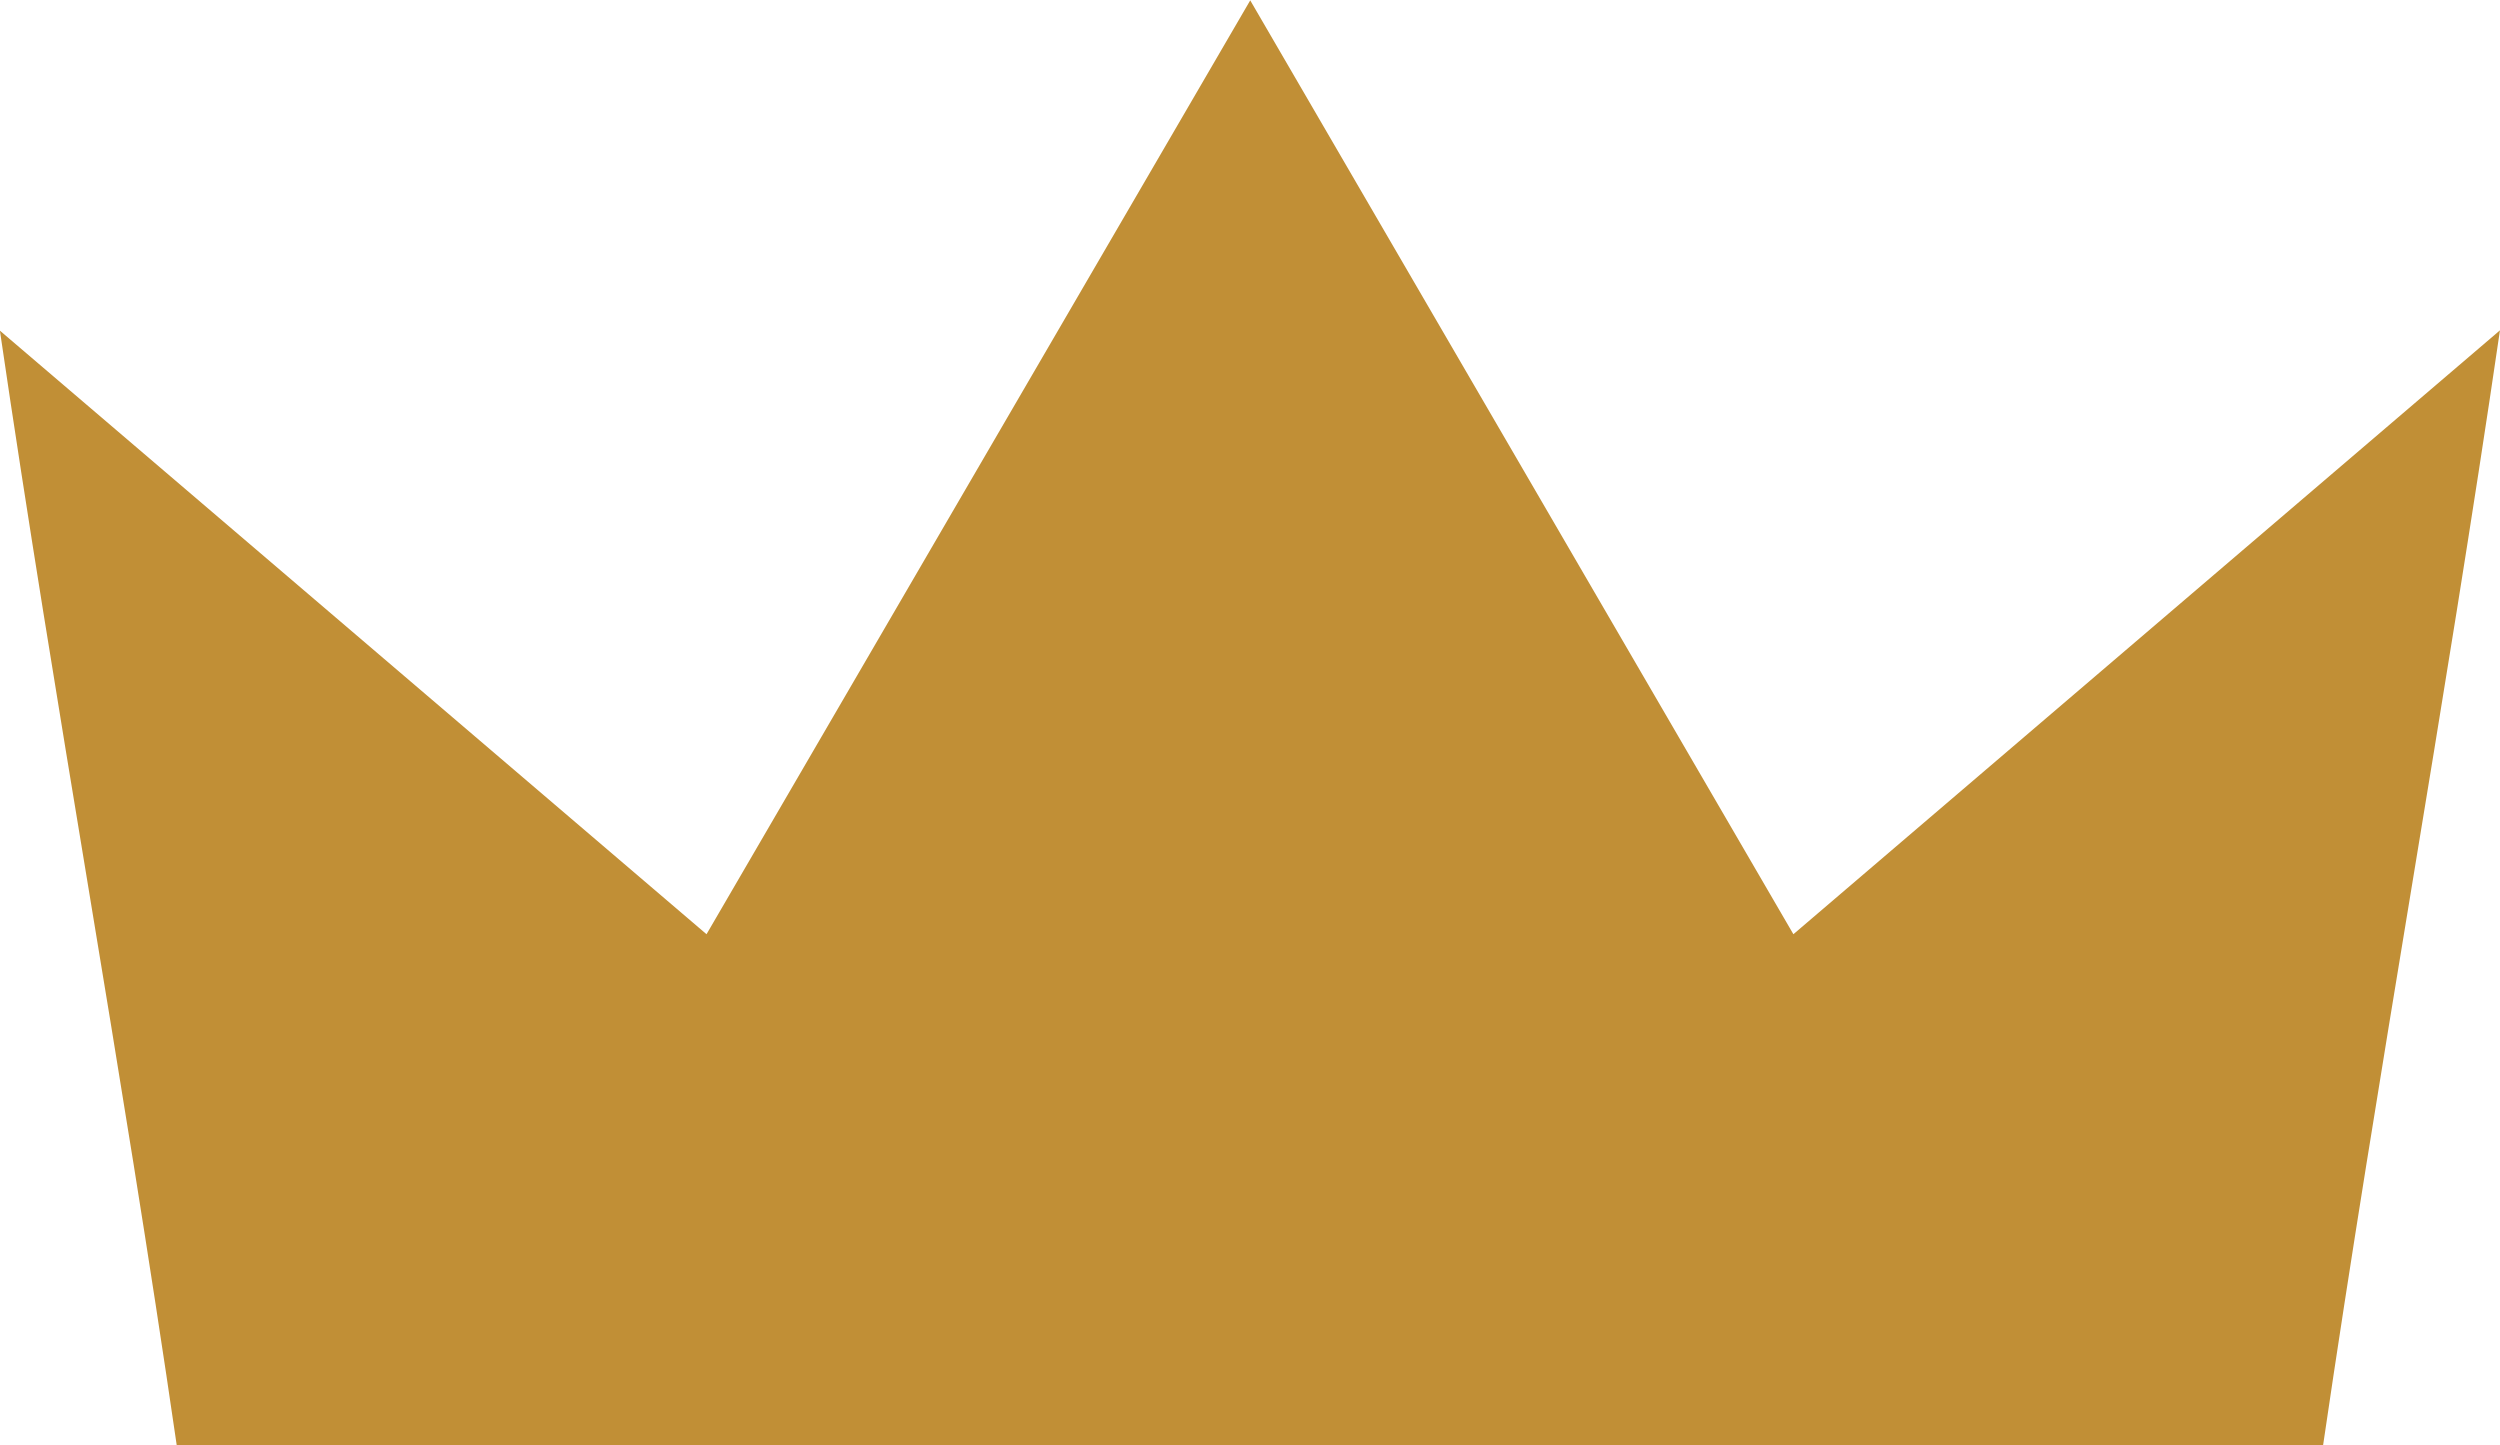
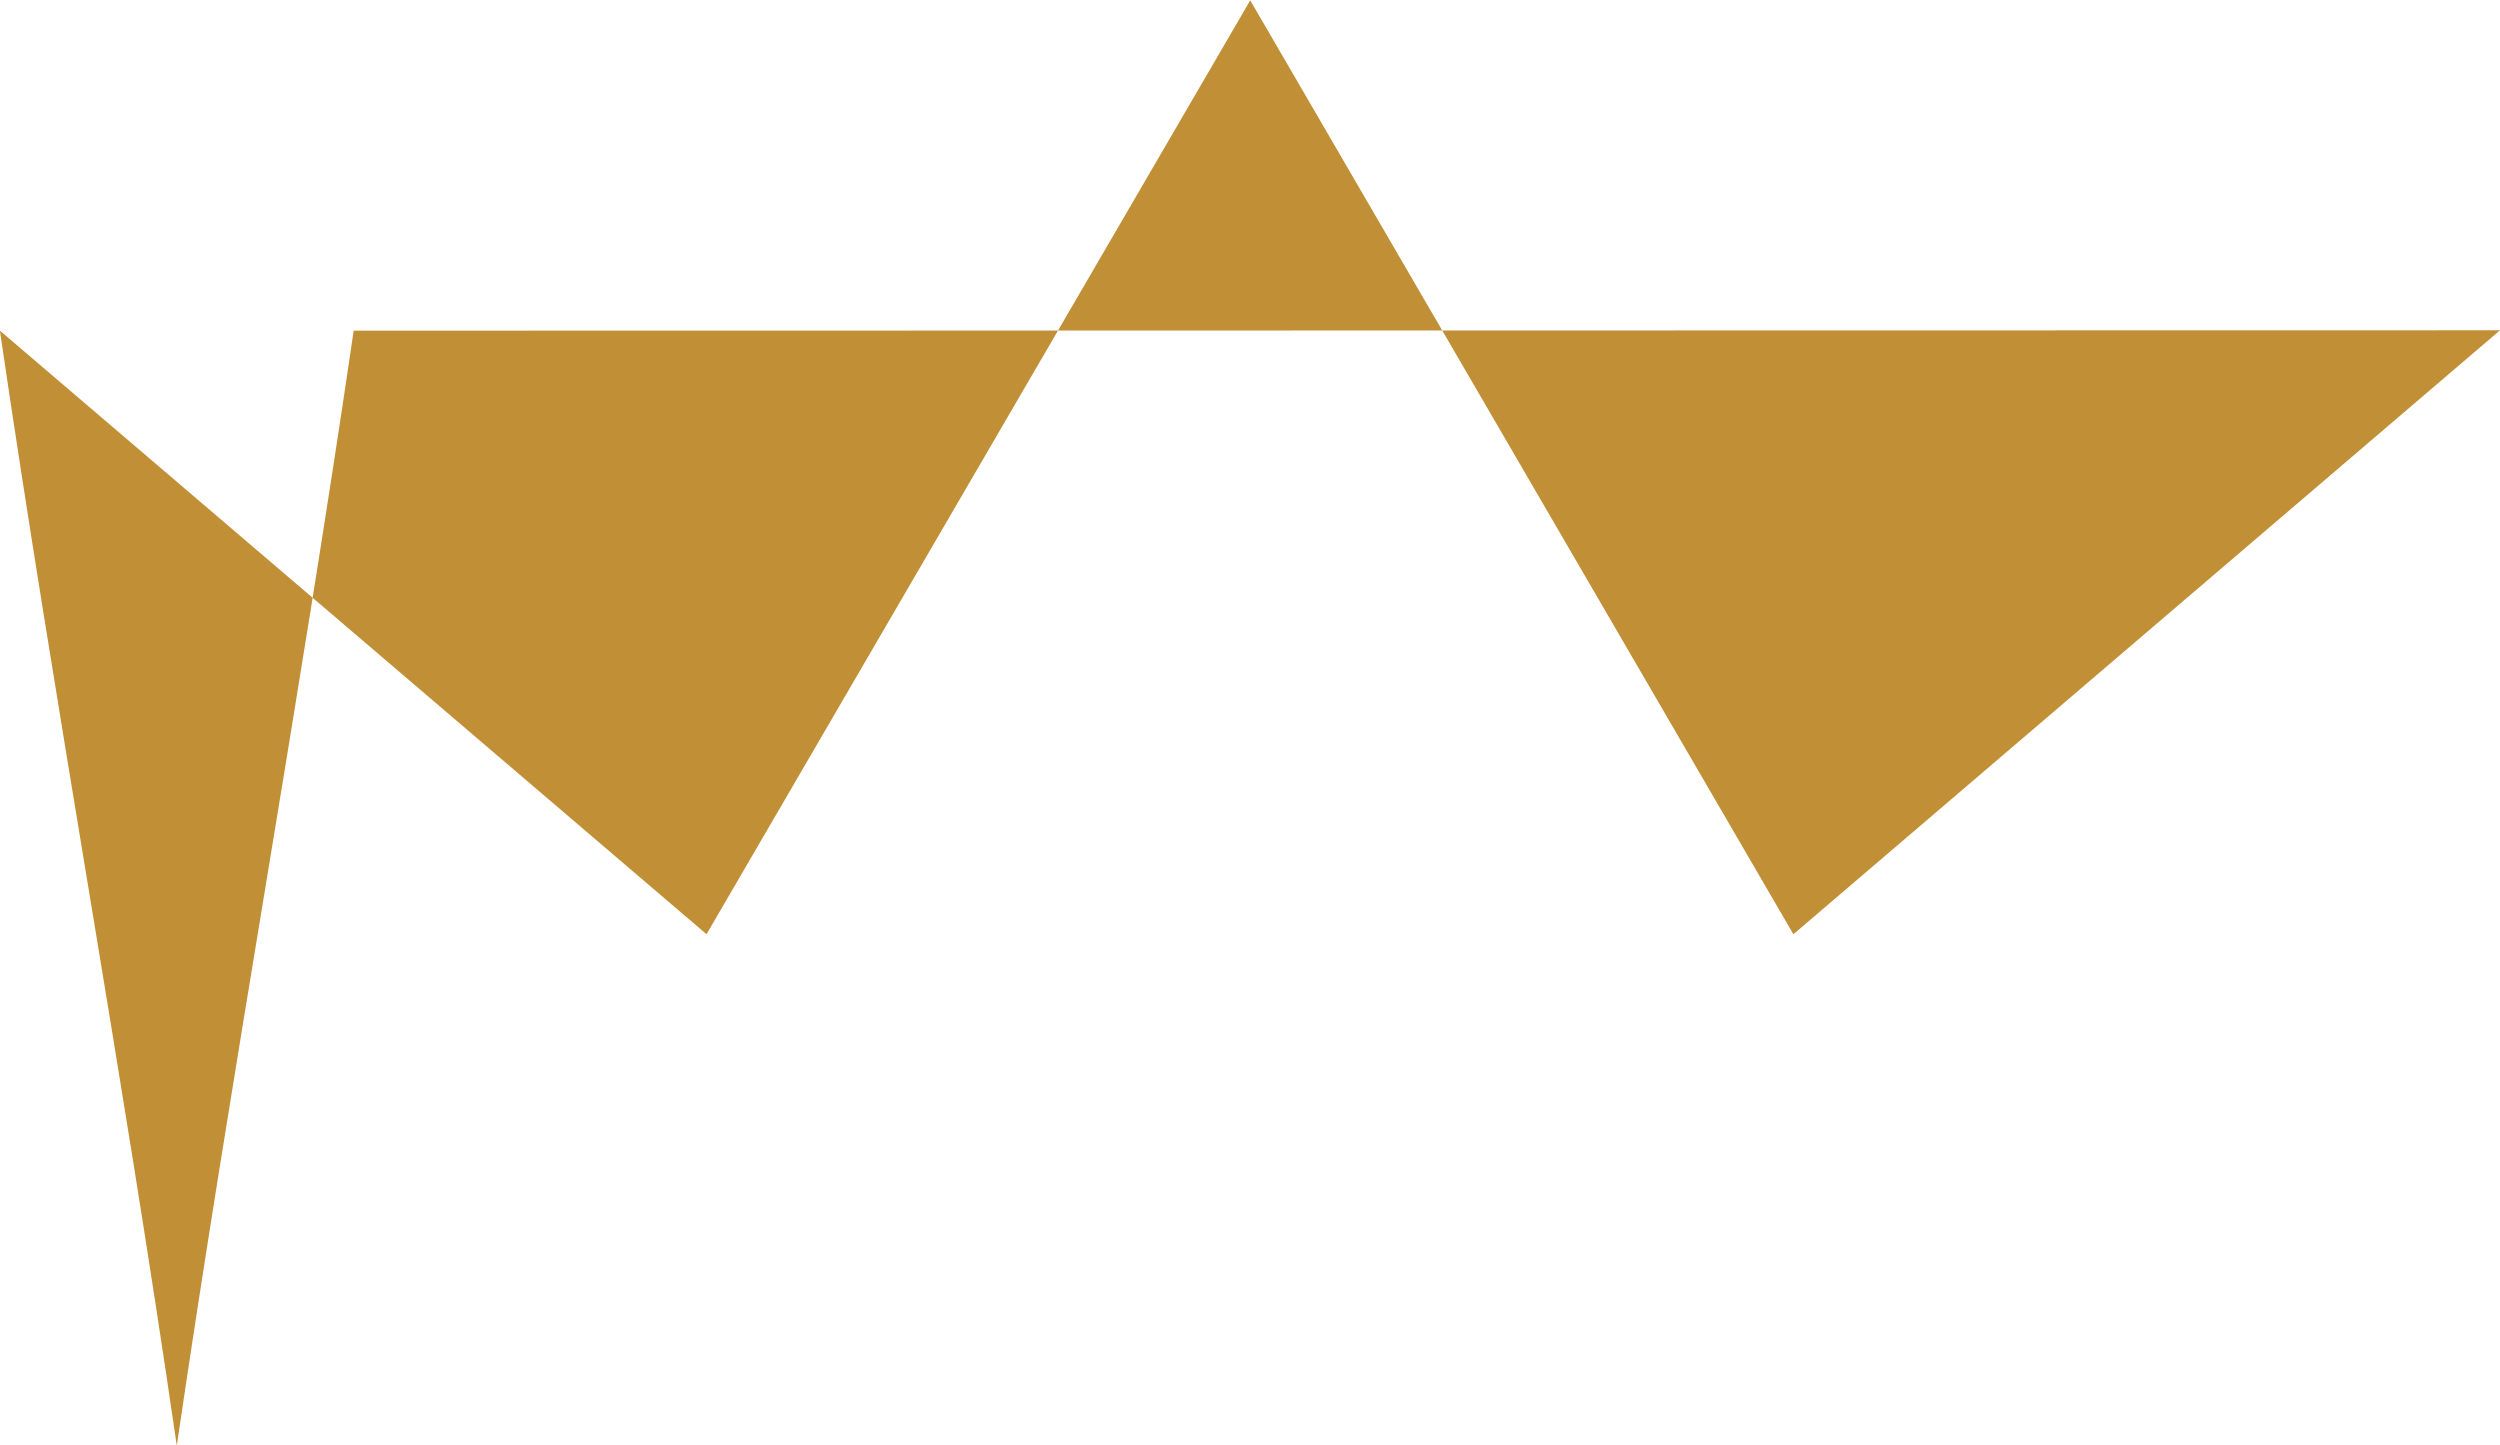
<svg xmlns="http://www.w3.org/2000/svg" width="26.613" height="15.386" viewBox="0 0 26.613 15.386">
-   <path id="crown" d="M2256.092,14.471,2248.57,20.9l-5.782-9.941L2237,20.9l-7.522-6.425c.592,4.043,1.295,7.827,1.883,11.87h22.847c.593-4.043,1.291-7.827,1.883-11.87" transform="translate(-2229.479 -10.955)" fill="#c18f36" />
+   <path id="crown" d="M2256.092,14.471,2248.57,20.9l-5.782-9.941L2237,20.9l-7.522-6.425c.592,4.043,1.295,7.827,1.883,11.87c.593-4.043,1.291-7.827,1.883-11.87" transform="translate(-2229.479 -10.955)" fill="#c18f36" />
</svg>